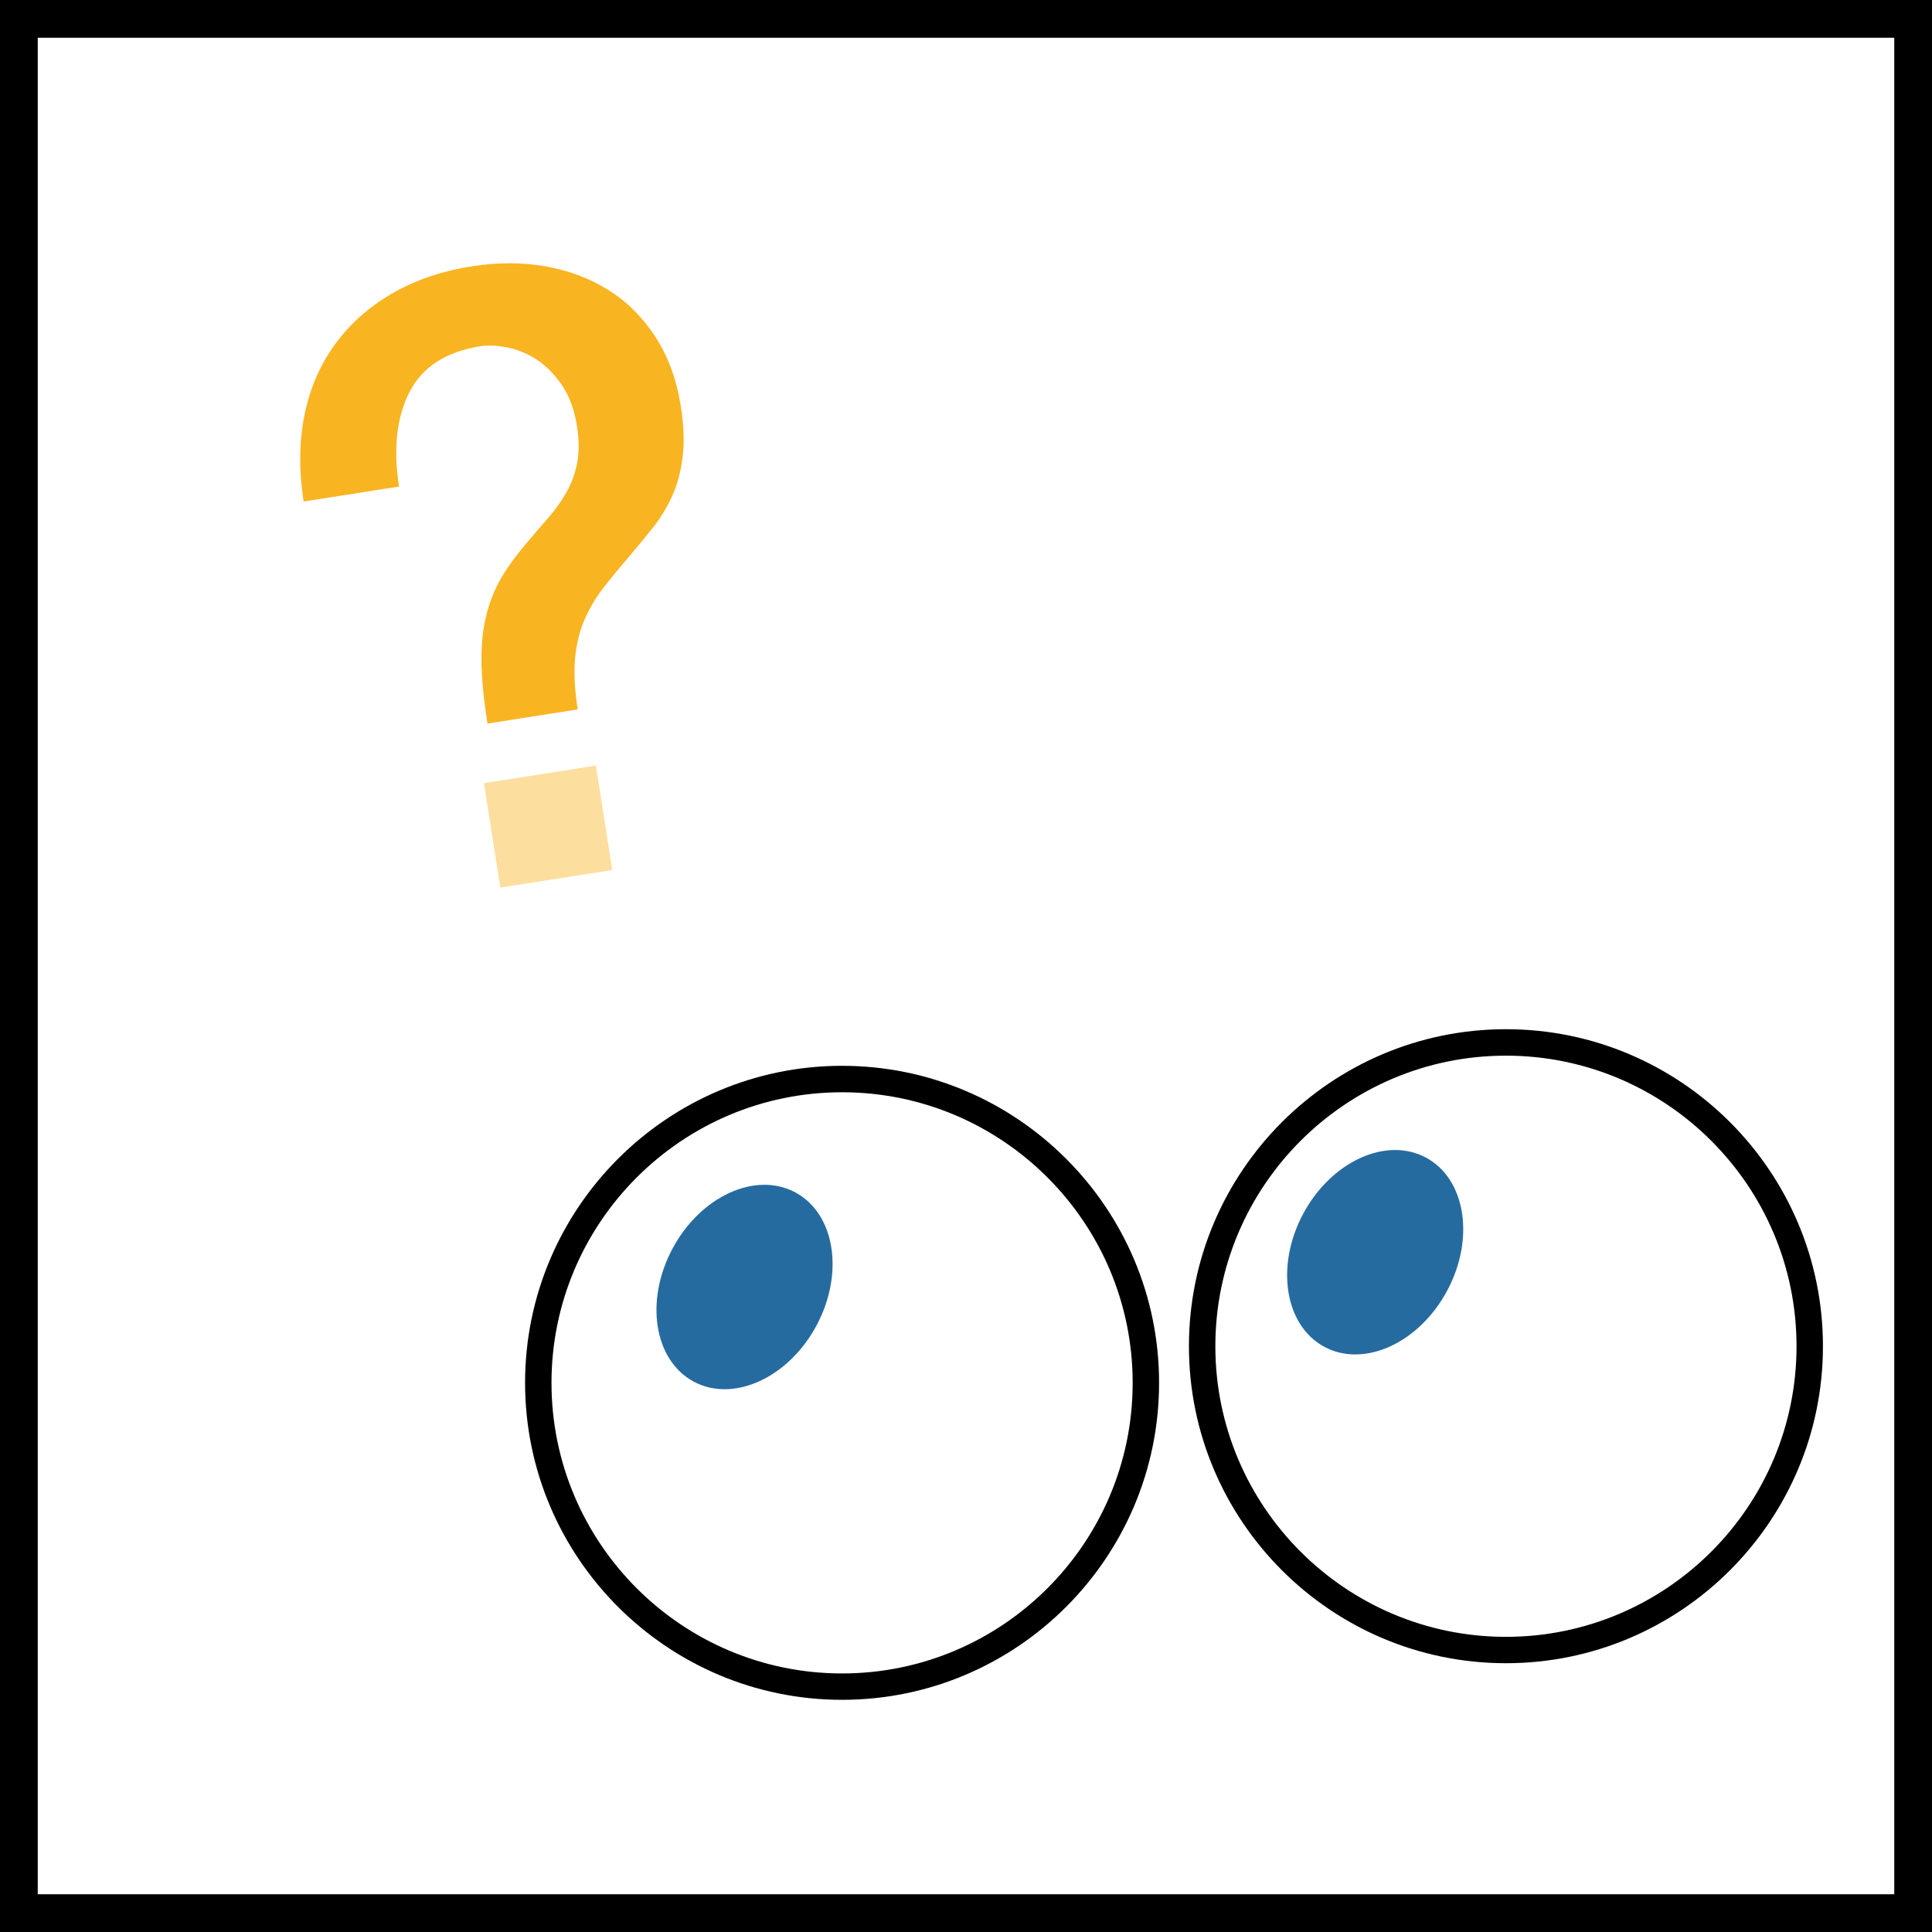
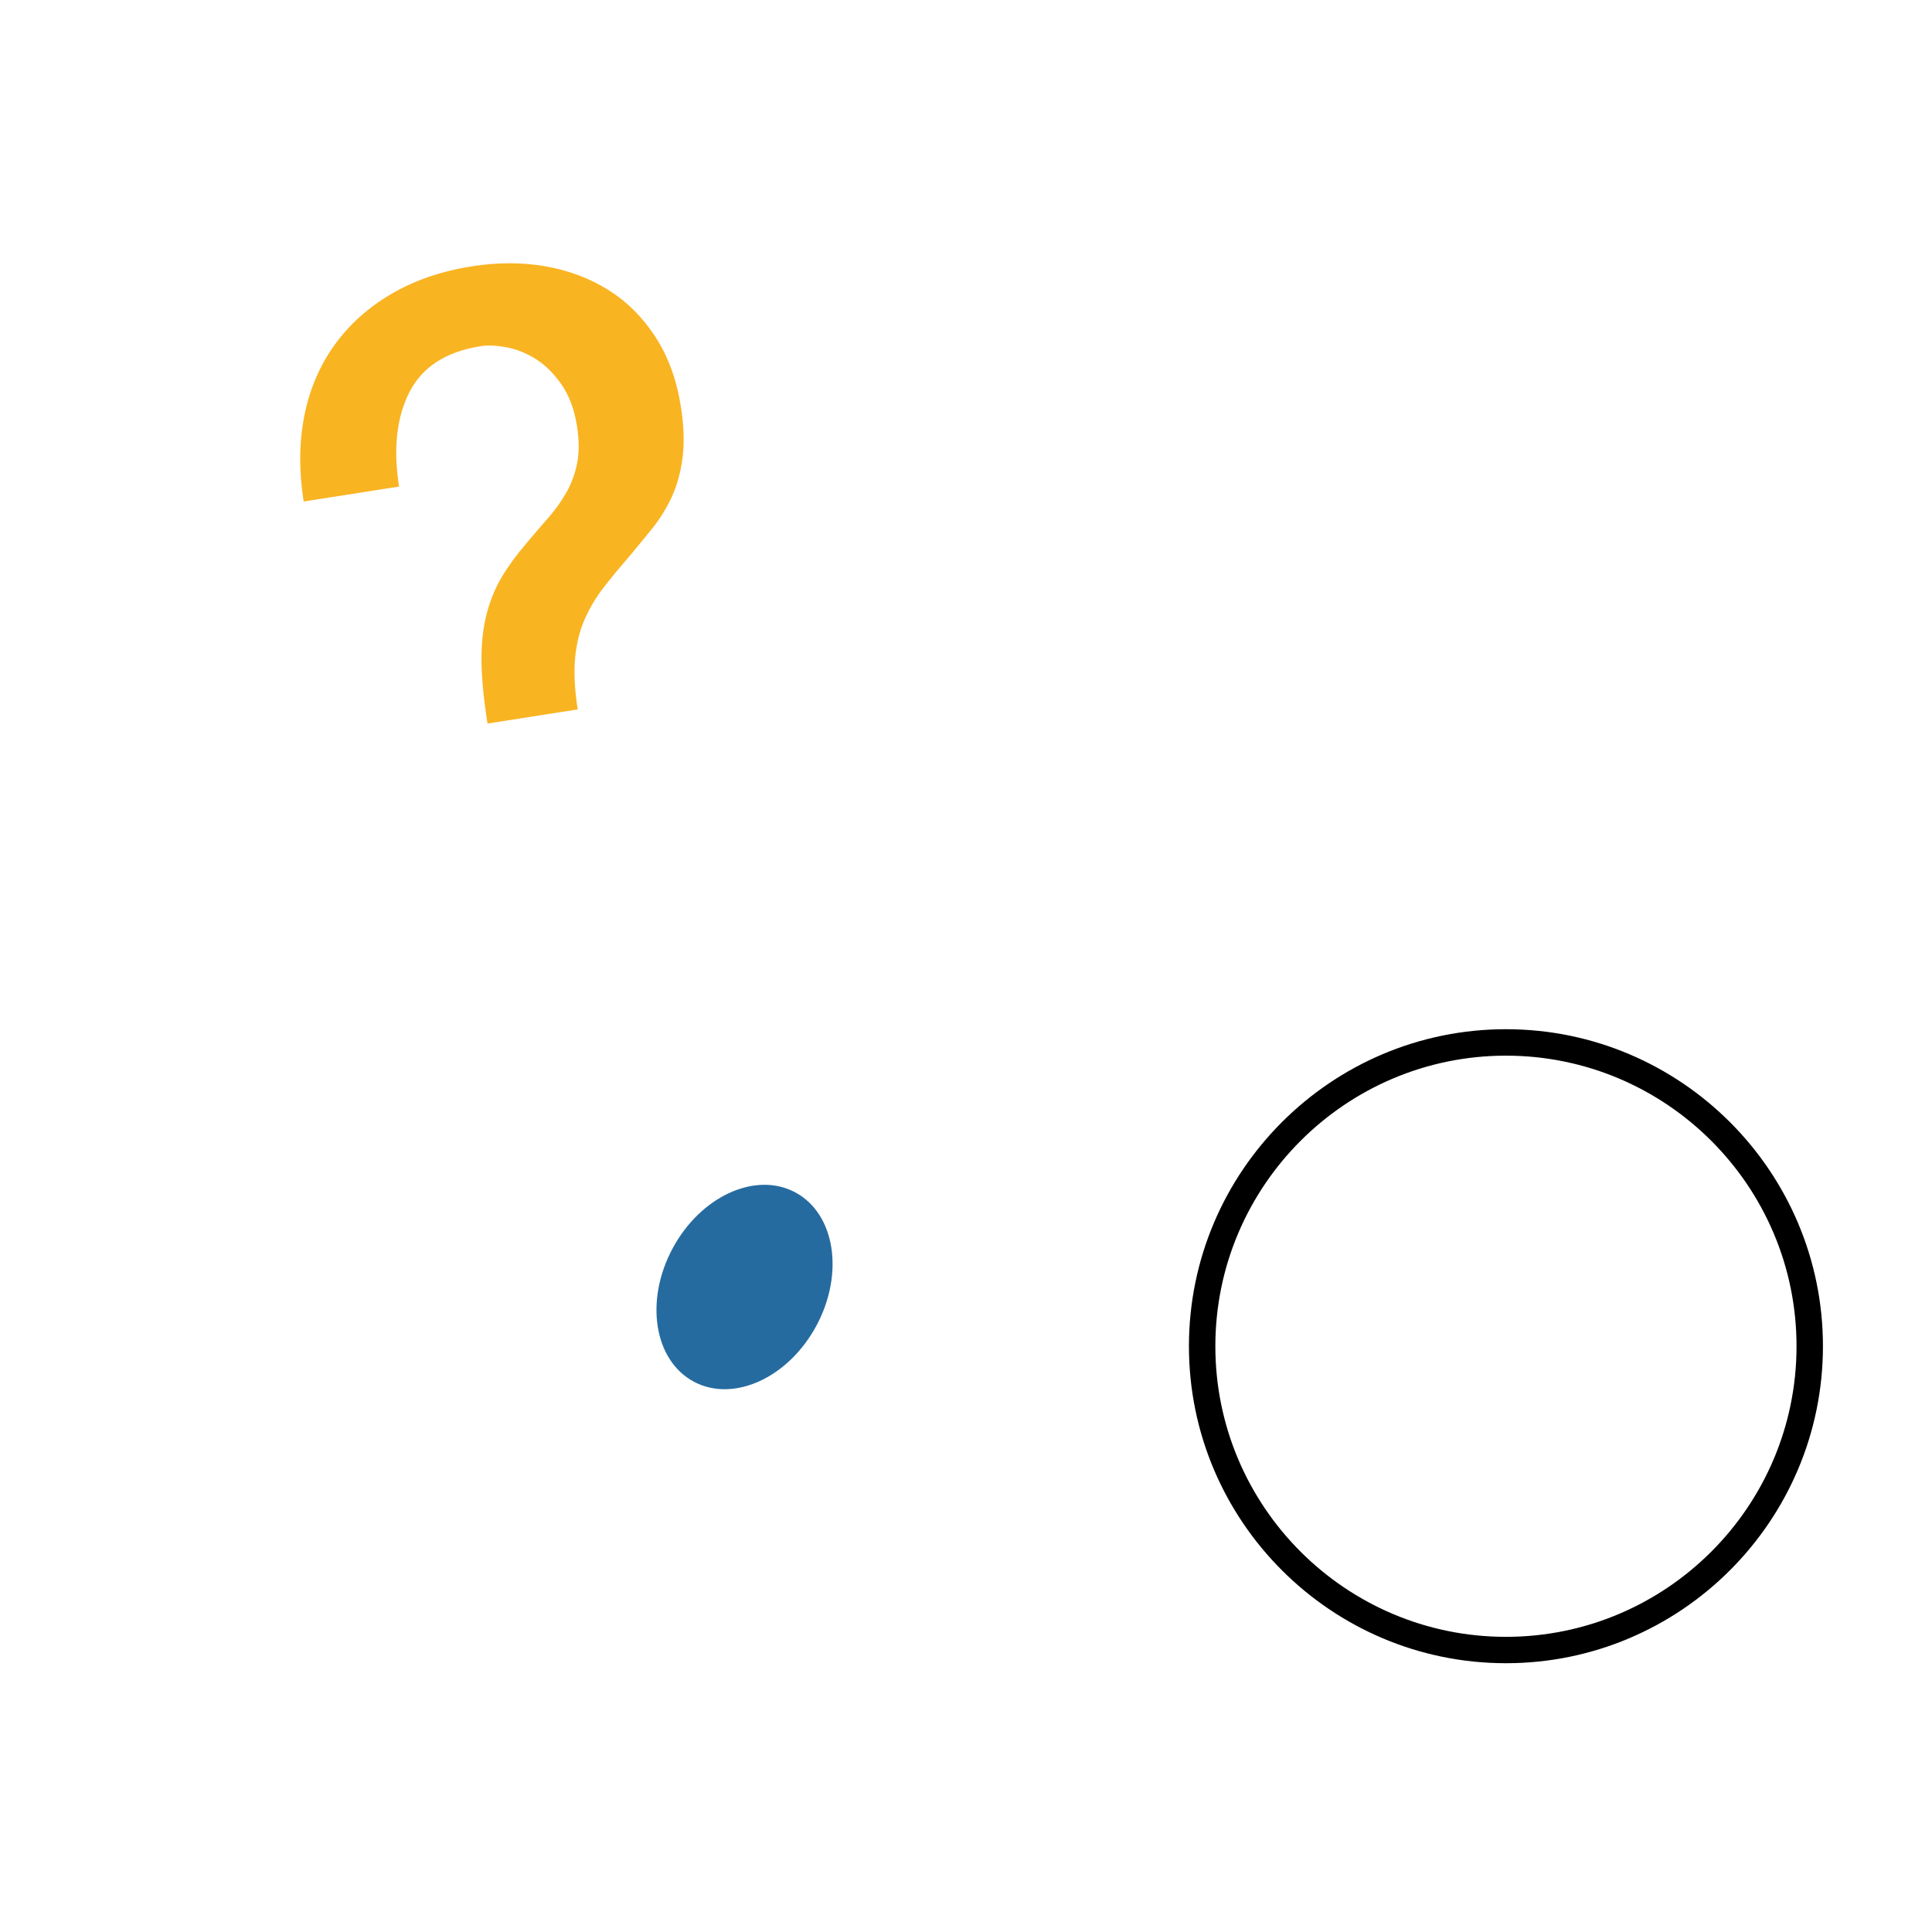
<svg xmlns="http://www.w3.org/2000/svg" id="scharfer-denker" viewBox="0 0 512 512">
  <defs>
    <style>
      .cls-1 {
        fill: #f9b422;
      }

      .cls-2 {
        fill: #fff;
      }

      .cls-3 {
        fill: #fcde9e;
      }

      .cls-4 {
        fill: #266ba0;
      }
    </style>
  </defs>
  <rect class="cls-2" width="512" height="512" />
-   <path d="M512,512H0V0H512V512ZM10,502H502V10H10V502Z" />
  <path d="M399.09,440.77c-46.32,0-84.01-37.69-84.01-84.01s37.69-84.01,84.01-84.01,84.01,37.69,84.01,84.01-37.69,84.01-84.01,84.01Zm0-161.01c-42.46,0-77.01,34.54-77.01,77.01s34.54,77.01,77.01,77.01,77.01-34.54,77.01-77.01-34.54-77.01-77.01-77.01Z" />
-   <path d="M223.16,450.47c-46.32,0-84.01-37.69-84.01-84.01s37.69-84.01,84.01-84.01,84.01,37.69,84.01,84.01-37.69,84.01-84.01,84.01Zm0-161.01c-42.46,0-77.01,34.54-77.01,77.01s34.54,77.01,77.01,77.01,77.01-34.54,77.01-77.01-34.54-77.01-77.01-77.01Z" />
  <ellipse class="cls-4" cx="197.31" cy="341.06" rx="28.46" ry="21.63" transform="translate(-196.52 353.45) rotate(-61.75)" />
-   <ellipse class="cls-4" cx="364.43" cy="331.84" rx="28.46" ry="21.63" transform="translate(-100.37 495.81) rotate(-61.75)" />
  <path class="cls-1" d="M80.47,132.92c-1.27-8.12-1.21-15.69,.18-22.72,1.39-7.03,4.05-13.26,7.96-18.71,3.91-5.46,8.94-9.99,15.11-13.6,6.16-3.61,13.3-6.06,21.43-7.33,6.78-1.06,13.25-1.06,19.4,.02,6.14,1.08,11.69,3.16,16.63,6.24,4.94,3.08,9.11,7.23,12.5,12.44,3.39,5.22,5.64,11.37,6.75,18.45,.81,5.17,.96,9.72,.44,13.66-.52,3.94-1.49,7.41-2.9,10.44-1.42,3.02-3.14,5.79-5.16,8.29-2.03,2.52-4.06,4.99-6.1,7.42-2.43,2.8-4.66,5.49-6.67,8.08-2.02,2.58-3.69,5.38-5.04,8.39-1.34,3.01-2.21,6.43-2.58,10.27-.38,3.85-.15,8.42,.68,13.74l-23.91,3.75c-1.02-6.49-1.55-12.04-1.59-16.65-.04-4.61,.41-8.72,1.35-12.35,.94-3.62,2.28-6.9,4.02-9.82,1.74-2.92,3.88-5.86,6.44-8.84,2.04-2.44,3.99-4.71,5.85-6.82,1.86-2.11,3.47-4.36,4.84-6.77,1.36-2.41,2.31-5.01,2.86-7.82,.54-2.81,.53-6.06-.05-9.75-.7-4.43-2.07-8.11-4.11-11.04-2.05-2.93-4.33-5.18-6.84-6.76-2.51-1.57-5.1-2.6-7.74-3.1-2.65-.49-4.93-.59-6.85-.29-9.15,1.44-15.44,5.49-18.85,12.15-3.42,6.66-4.34,15.01-2.77,25.05l-25.24,3.96Z" />
-   <rect class="cls-3" x="130.23" y="205.06" width="30.03" height="28.01" transform="translate(-32.17 25.13) rotate(-8.91)" />
</svg>